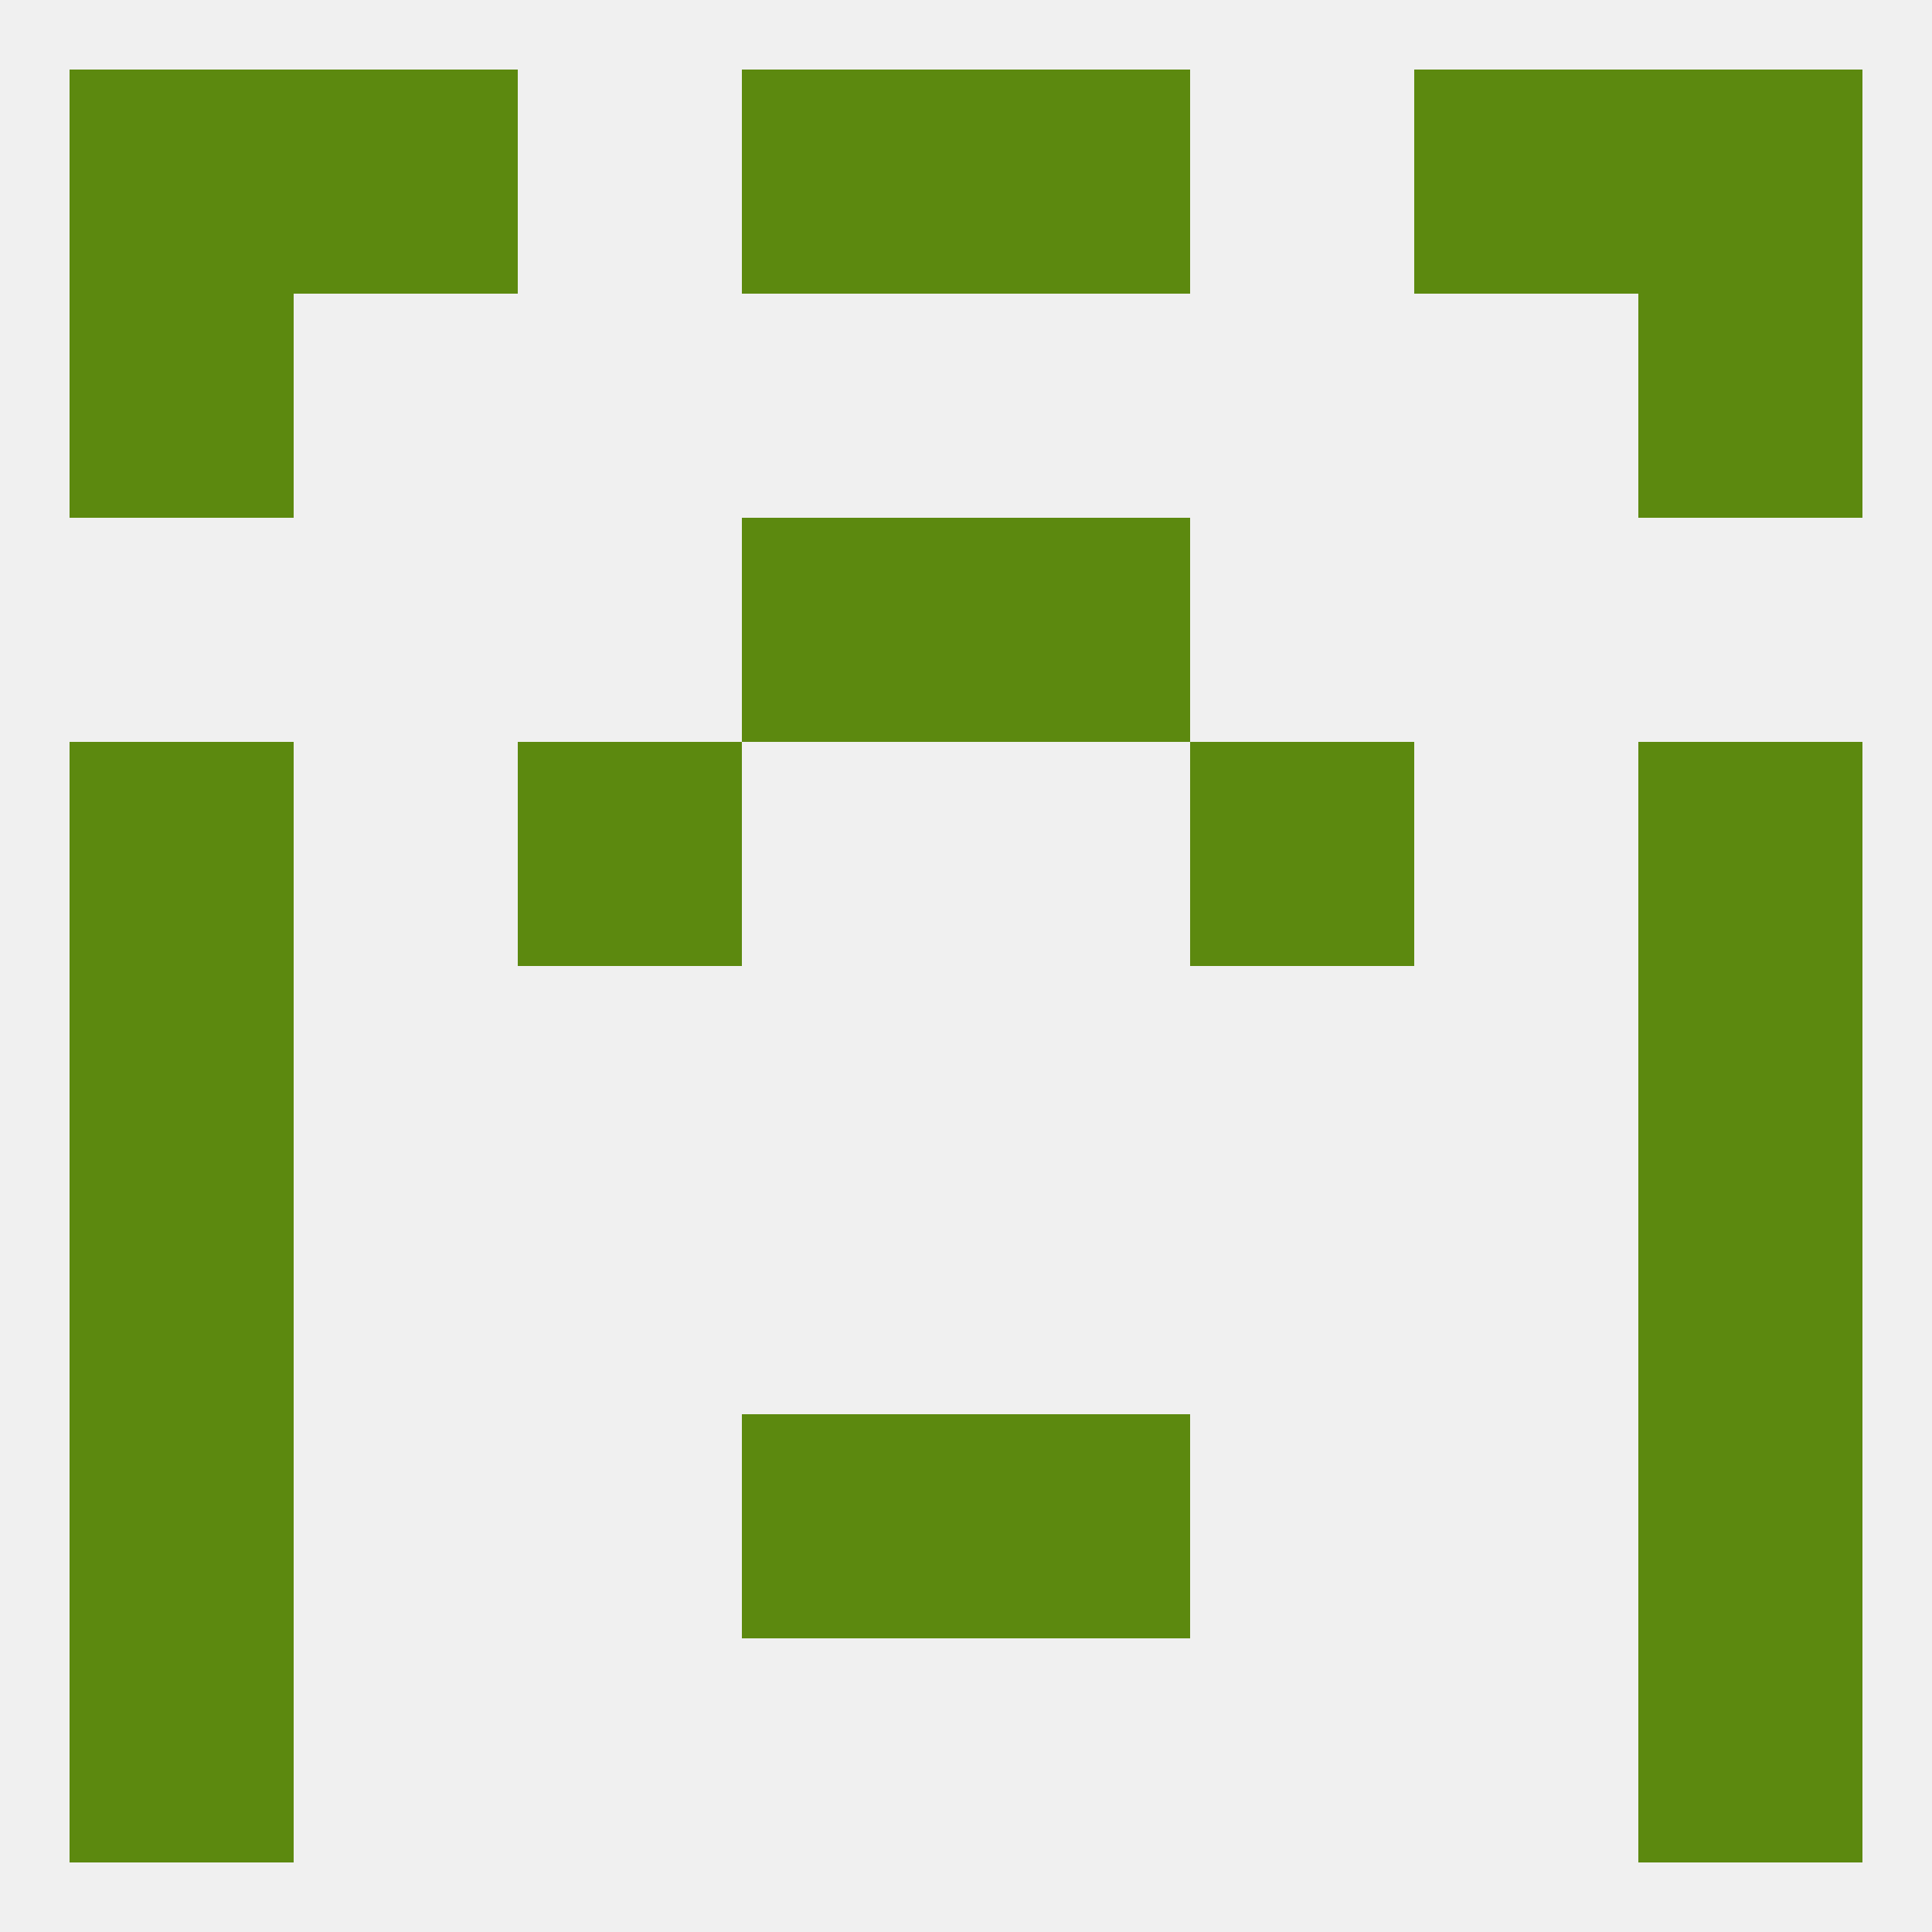
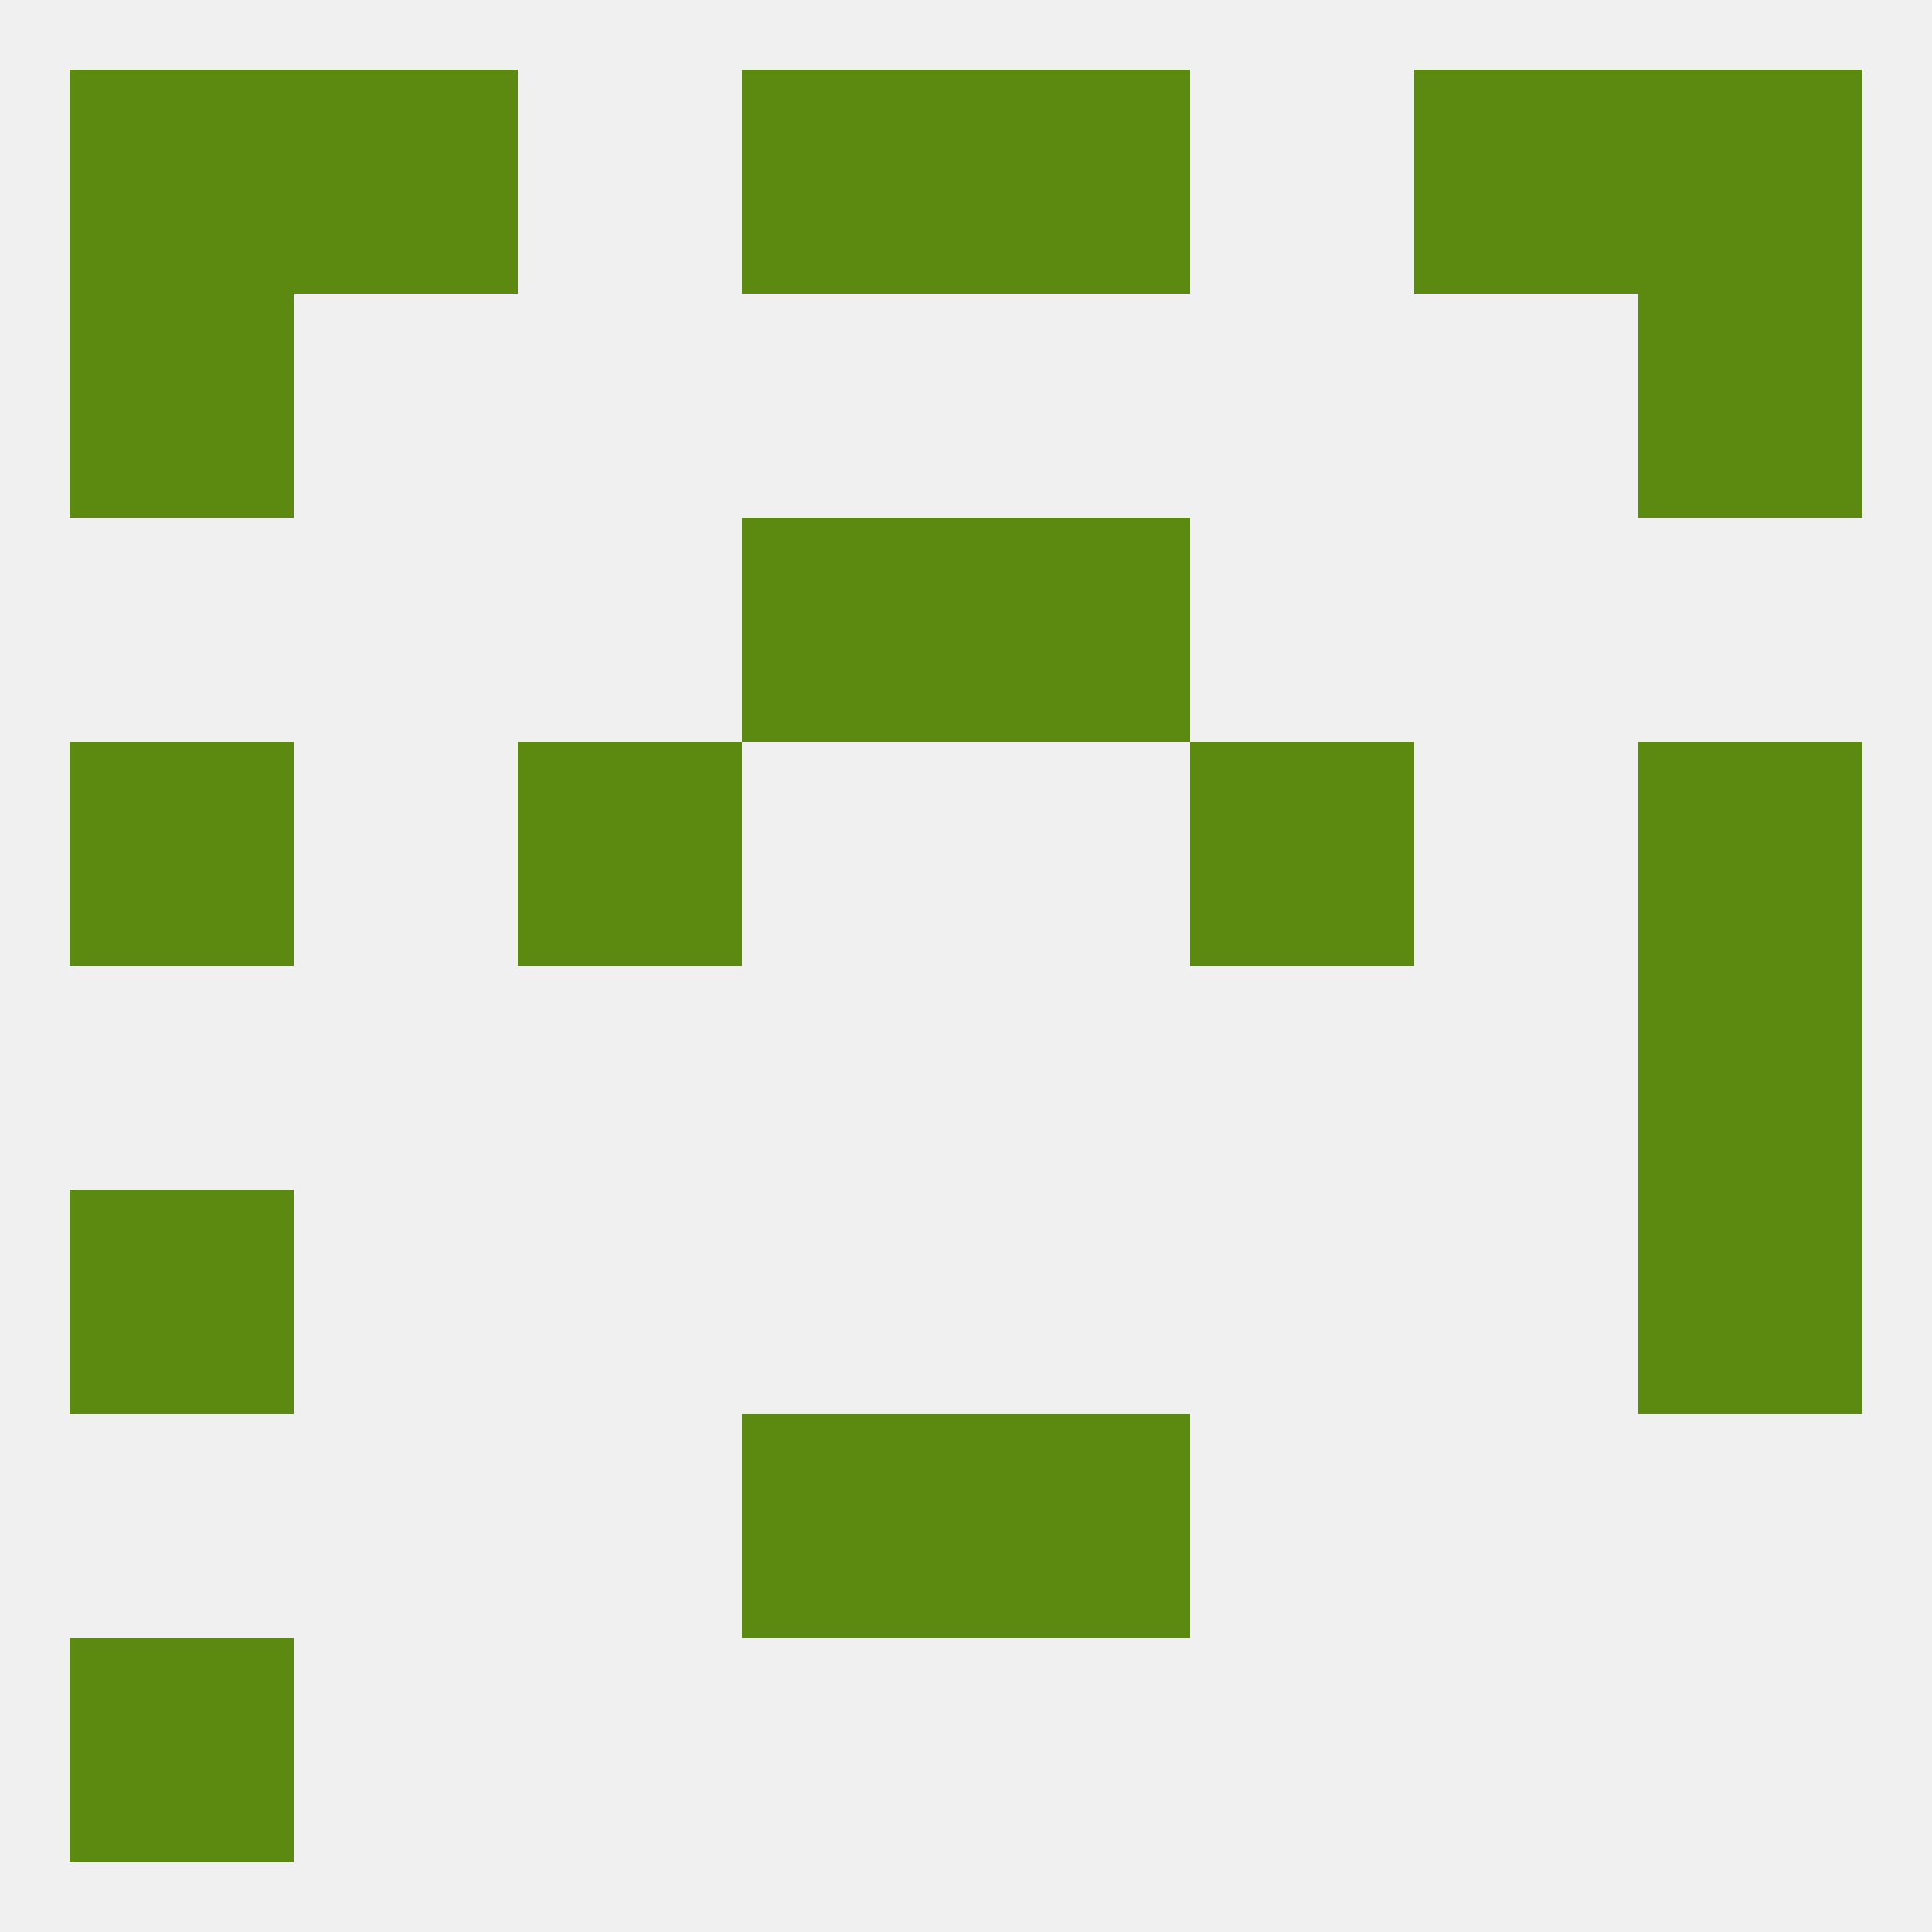
<svg xmlns="http://www.w3.org/2000/svg" version="1.1" baseprofile="full" width="250" height="250" viewBox="0 0 250 250">
  <rect width="100%" height="100%" fill="rgba(240,240,240,255)" />
  <rect x="212" y="154" width="29" height="29" fill="rgba(92,137,15,255)" />
  <rect x="9" y="154" width="29" height="29" fill="rgba(92,137,15,255)" />
  <rect x="212" y="125" width="29" height="29" fill="rgba(92,137,15,255)" />
-   <rect x="9" y="125" width="29" height="29" fill="rgba(92,137,15,255)" />
  <rect x="9" y="96" width="29" height="29" fill="rgba(92,137,15,255)" />
  <rect x="212" y="96" width="29" height="29" fill="rgba(92,137,15,255)" />
  <rect x="67" y="96" width="29" height="29" fill="rgba(92,137,15,255)" />
  <rect x="154" y="96" width="29" height="29" fill="rgba(92,137,15,255)" />
  <rect x="125" y="183" width="29" height="29" fill="rgba(92,137,15,255)" />
-   <rect x="9" y="183" width="29" height="29" fill="rgba(92,137,15,255)" />
-   <rect x="212" y="183" width="29" height="29" fill="rgba(92,137,15,255)" />
  <rect x="96" y="183" width="29" height="29" fill="rgba(92,137,15,255)" />
-   <rect x="212" y="212" width="29" height="29" fill="rgba(92,137,15,255)" />
  <rect x="9" y="212" width="29" height="29" fill="rgba(92,137,15,255)" />
  <rect x="96" y="9" width="29" height="29" fill="rgba(92,137,15,255)" />
  <rect x="125" y="9" width="29" height="29" fill="rgba(92,137,15,255)" />
  <rect x="9" y="9" width="29" height="29" fill="rgba(92,137,15,255)" />
  <rect x="212" y="9" width="29" height="29" fill="rgba(92,137,15,255)" />
  <rect x="38" y="9" width="29" height="29" fill="rgba(92,137,15,255)" />
  <rect x="183" y="9" width="29" height="29" fill="rgba(92,137,15,255)" />
  <rect x="9" y="38" width="29" height="29" fill="rgba(92,137,15,255)" />
  <rect x="212" y="38" width="29" height="29" fill="rgba(92,137,15,255)" />
  <rect x="96" y="67" width="29" height="29" fill="rgba(92,137,15,255)" />
  <rect x="125" y="67" width="29" height="29" fill="rgba(92,137,15,255)" />
</svg>